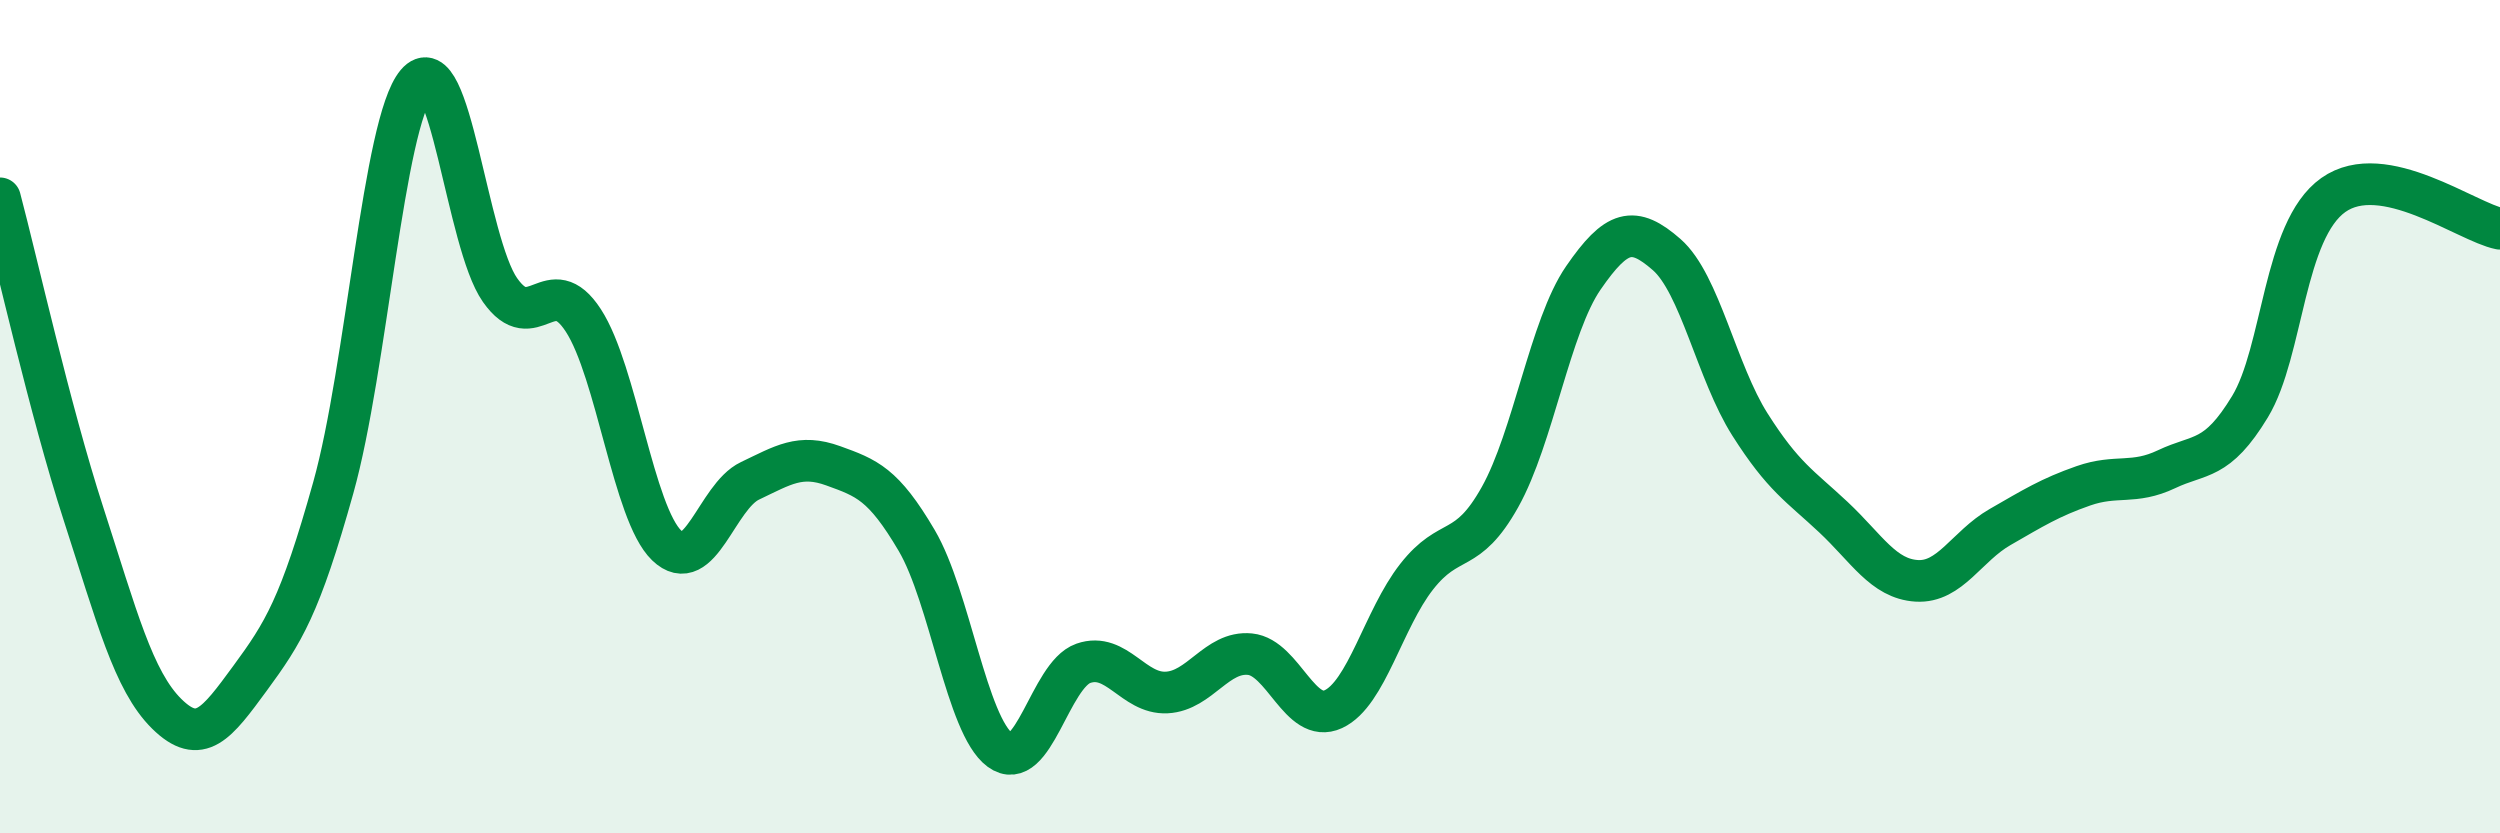
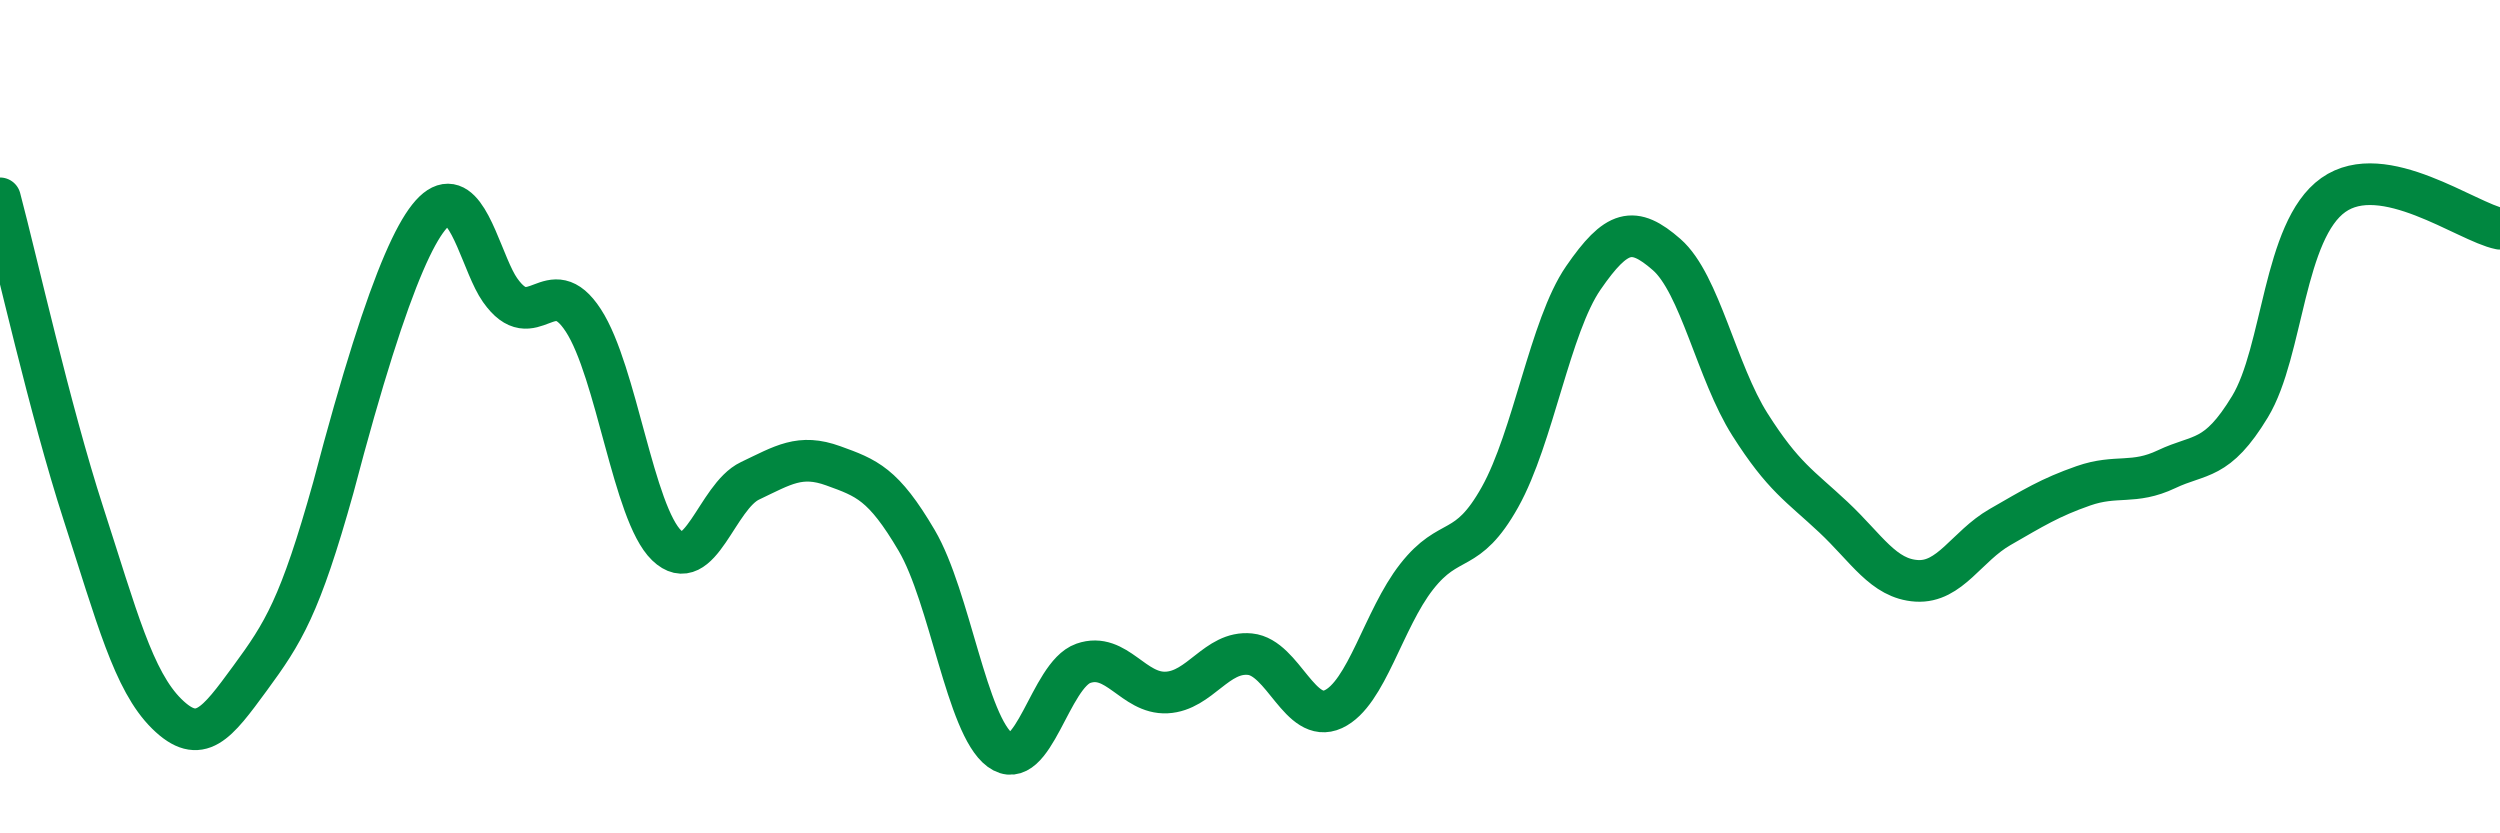
<svg xmlns="http://www.w3.org/2000/svg" width="60" height="20" viewBox="0 0 60 20">
-   <path d="M 0,4.76 C 0.4,6.27 1.2,9.85 2,12.32 C 2.8,14.79 3.2,16.34 4,17.13 C 4.8,17.92 5.2,17.37 6,16.28 C 6.8,15.19 7.2,14.56 8,11.7 C 8.8,8.84 9.2,2.95 10,2 C 10.8,1.05 11.2,5.82 12,6.96 C 12.8,8.1 13.2,6.46 14,7.69 C 14.8,8.92 15.2,12.32 16,13.09 C 16.8,13.86 17.2,11.92 18,11.54 C 18.8,11.16 19.2,10.89 20,11.18 C 20.8,11.47 21.2,11.61 22,12.97 C 22.8,14.33 23.2,17.41 24,18 C 24.8,18.59 25.2,16.2 26,15.92 C 26.8,15.64 27.2,16.66 28,16.62 C 28.8,16.58 29.2,15.62 30,15.7 C 30.8,15.78 31.2,17.39 32,17.02 C 32.8,16.65 33.2,14.86 34,13.84 C 34.8,12.82 35.2,13.36 36,11.93 C 36.8,10.5 37.2,7.83 38,6.67 C 38.8,5.51 39.2,5.41 40,6.11 C 40.8,6.81 41.2,8.93 42,10.19 C 42.8,11.45 43.2,11.66 44,12.41 C 44.8,13.16 45.2,13.89 46,13.94 C 46.8,13.99 47.2,13.11 48,12.65 C 48.8,12.19 49.2,11.94 50,11.66 C 50.8,11.38 51.2,11.64 52,11.26 C 52.8,10.88 53.2,11.08 54,9.76 C 54.8,8.44 54.8,5.53 56,4.68 C 57.2,3.83 59.2,5.33 60,5.49L60 20L0 20Z" fill="#008740" opacity="0.1" stroke-linecap="round" stroke-linejoin="round" />
-   <path d="M 0,4.76 C 0.4,6.27 1.2,9.85 2,12.32 C 2.8,14.79 3.2,16.34 4,17.13 C 4.8,17.92 5.2,17.37 6,16.28 C 6.8,15.19 7.2,14.56 8,11.7 C 8.8,8.84 9.2,2.95 10,2 C 10.8,1.05 11.2,5.82 12,6.96 C 12.8,8.1 13.2,6.46 14,7.69 C 14.8,8.92 15.2,12.32 16,13.09 C 16.8,13.86 17.2,11.92 18,11.54 C 18.8,11.16 19.2,10.89 20,11.18 C 20.8,11.47 21.2,11.61 22,12.97 C 22.8,14.33 23.2,17.41 24,18 C 24.8,18.59 25.2,16.2 26,15.92 C 26.8,15.64 27.2,16.66 28,16.62 C 28.8,16.58 29.2,15.62 30,15.7 C 30.8,15.78 31.2,17.39 32,17.02 C 32.8,16.65 33.2,14.86 34,13.84 C 34.8,12.82 35.2,13.36 36,11.93 C 36.8,10.5 37.2,7.83 38,6.67 C 38.8,5.51 39.2,5.41 40,6.11 C 40.8,6.81 41.2,8.93 42,10.19 C 42.8,11.45 43.2,11.66 44,12.41 C 44.8,13.16 45.2,13.89 46,13.94 C 46.8,13.99 47.2,13.11 48,12.65 C 48.8,12.19 49.2,11.94 50,11.66 C 50.8,11.38 51.2,11.64 52,11.26 C 52.8,10.88 53.2,11.08 54,9.76 C 54.8,8.44 54.8,5.53 56,4.68 C 57.2,3.83 59.2,5.33 60,5.49" stroke="#008740" stroke-width="1" fill="none" stroke-linecap="round" stroke-linejoin="round" />
+   <path d="M 0,4.76 C 0.4,6.27 1.2,9.85 2,12.32 C 2.8,14.79 3.2,16.34 4,17.13 C 4.8,17.92 5.2,17.37 6,16.28 C 6.8,15.19 7.2,14.56 8,11.7 C 10.8,1.05 11.2,5.82 12,6.96 C 12.8,8.1 13.2,6.46 14,7.69 C 14.8,8.92 15.2,12.32 16,13.09 C 16.8,13.86 17.2,11.92 18,11.54 C 18.8,11.16 19.2,10.89 20,11.18 C 20.8,11.47 21.2,11.61 22,12.97 C 22.8,14.33 23.2,17.41 24,18 C 24.8,18.59 25.2,16.2 26,15.92 C 26.8,15.64 27.2,16.66 28,16.62 C 28.8,16.58 29.2,15.62 30,15.7 C 30.8,15.78 31.2,17.39 32,17.02 C 32.8,16.65 33.2,14.86 34,13.84 C 34.8,12.82 35.2,13.36 36,11.93 C 36.8,10.5 37.2,7.83 38,6.67 C 38.8,5.51 39.2,5.41 40,6.11 C 40.8,6.81 41.2,8.93 42,10.19 C 42.8,11.45 43.2,11.66 44,12.41 C 44.8,13.16 45.2,13.89 46,13.94 C 46.8,13.99 47.2,13.11 48,12.65 C 48.8,12.19 49.2,11.94 50,11.66 C 50.8,11.38 51.2,11.64 52,11.26 C 52.8,10.88 53.2,11.08 54,9.76 C 54.8,8.44 54.8,5.53 56,4.68 C 57.2,3.83 59.2,5.33 60,5.49" stroke="#008740" stroke-width="1" fill="none" stroke-linecap="round" stroke-linejoin="round" />
</svg>